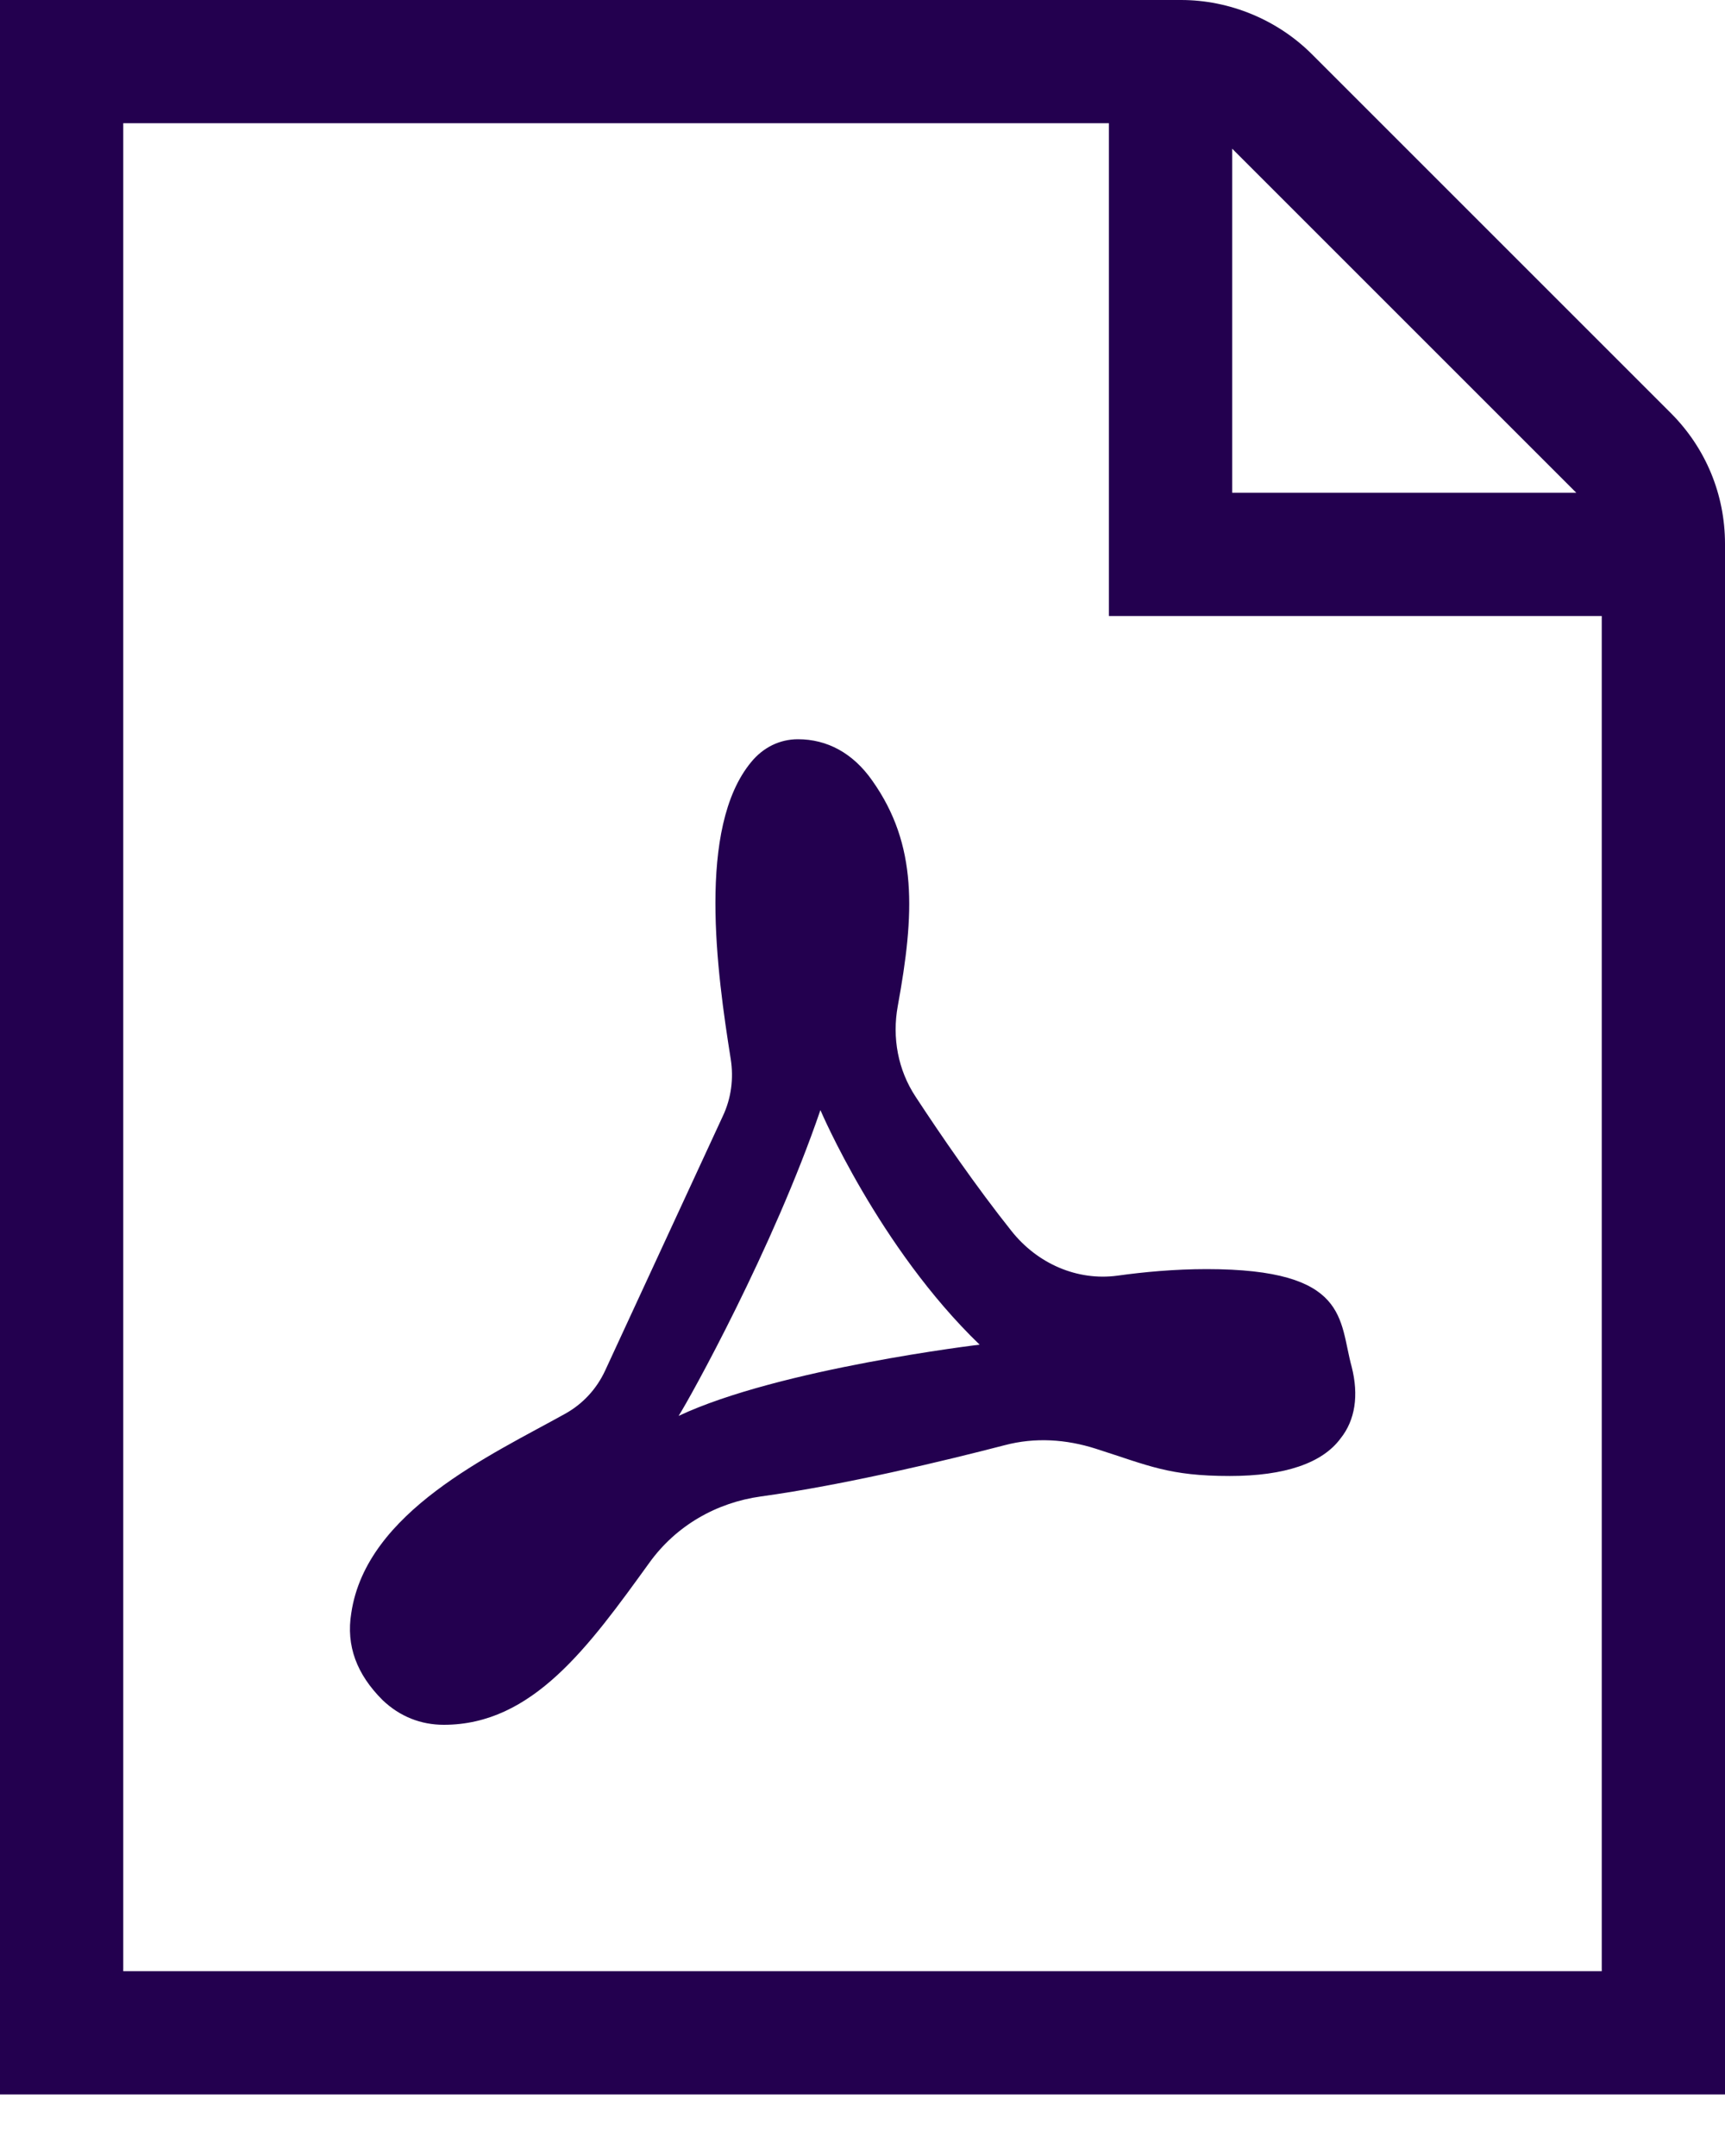
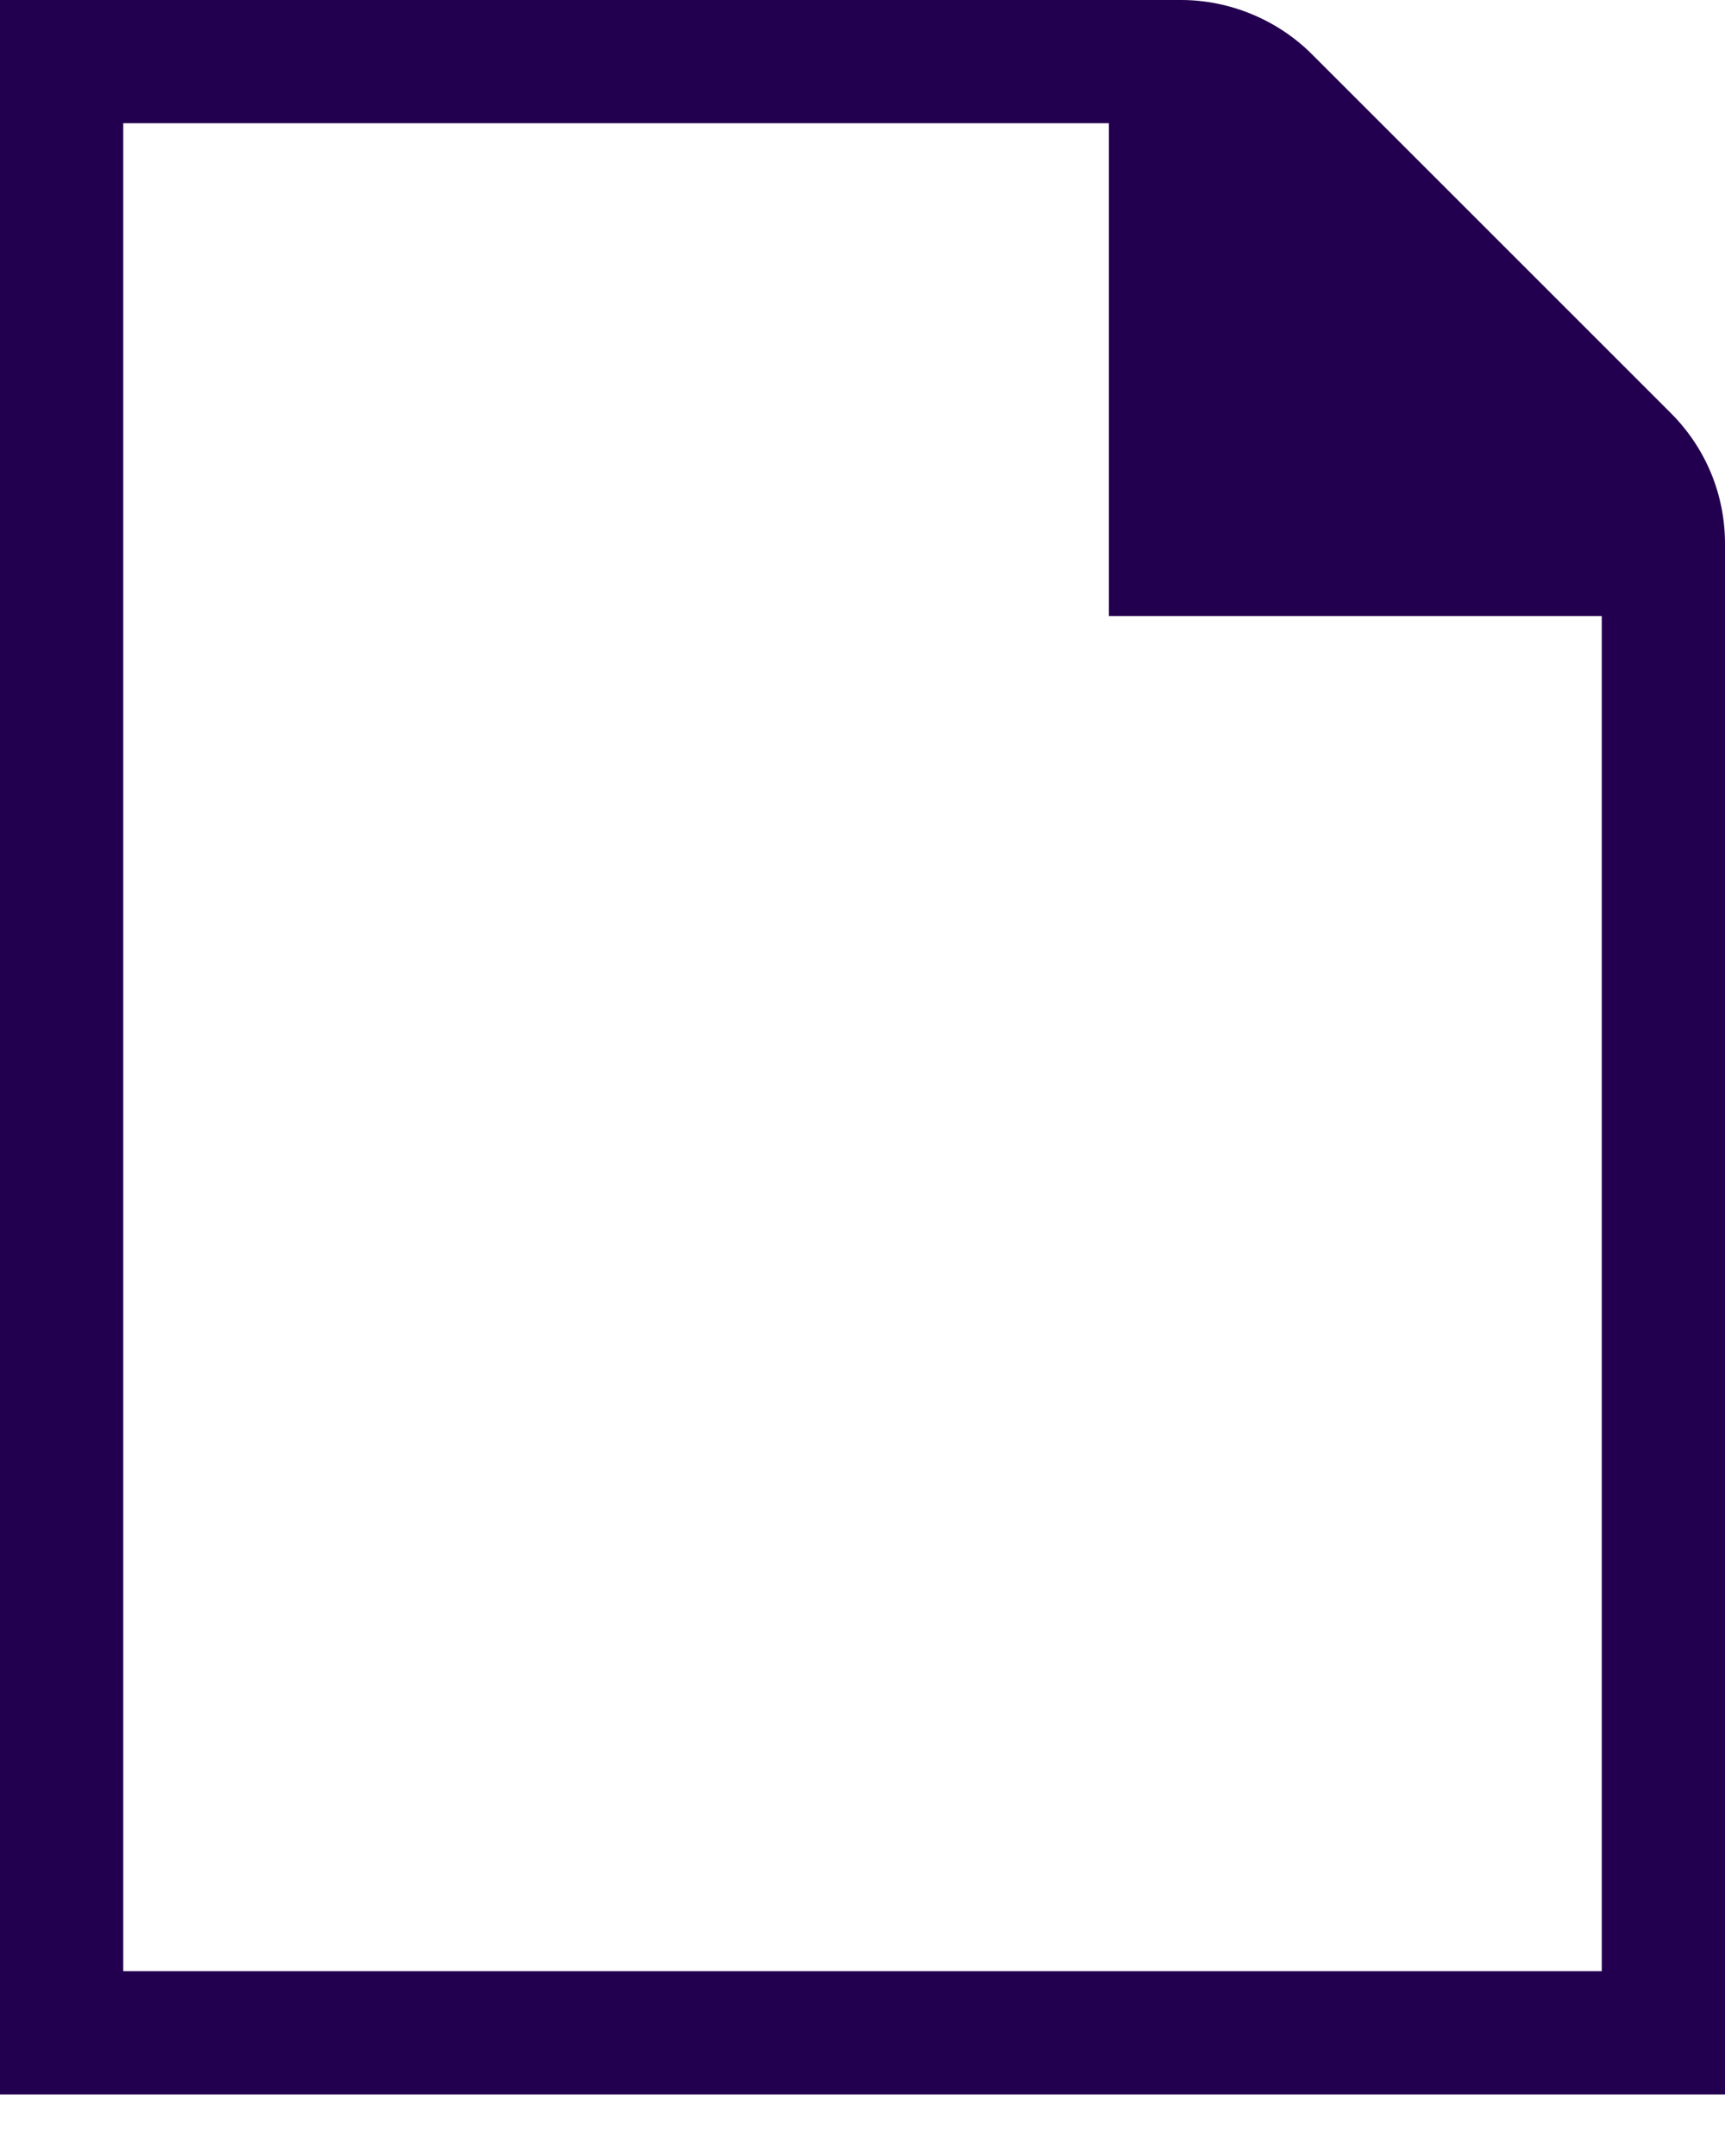
<svg xmlns="http://www.w3.org/2000/svg" width="20" height="25" viewBox="0 0 20 25" fill="none">
-   <path fill-rule="evenodd" clip-rule="evenodd" d="M13.694 0C14.257 0 14.81 0.229 15.209 0.627L19.373 4.791C19.777 5.196 20 5.734 20 6.306V24.286H0V0H13.694ZM12.857 1.429H1.429V22.857H18.571V7.143H12.857V1.429L12.857 1.429ZM14.286 1.724V5.714H18.276L14.286 1.724Z" fill="#23004F" />
-   <path fill-rule="evenodd" clip-rule="evenodd" d="M9.252 8.572C9.59 8.572 9.889 8.732 10.112 9.05C10.642 9.797 10.605 10.593 10.409 11.665C10.342 12.033 10.411 12.406 10.615 12.716C10.903 13.156 11.319 13.762 11.728 14.275C12.028 14.653 12.489 14.855 12.956 14.792C13.256 14.75 13.618 14.716 13.989 14.716C15.646 14.716 15.522 15.307 15.672 15.85C15.755 16.179 15.713 16.466 15.543 16.679C15.332 16.966 14.896 17.115 14.259 17.115C13.553 17.115 13.32 16.995 12.706 16.799C12.359 16.688 11.999 16.665 11.648 16.758C10.946 16.94 9.789 17.219 8.823 17.352C8.308 17.423 7.839 17.689 7.528 18.122C6.826 19.093 6.176 20 5.146 20C4.88 20 4.636 19.905 4.435 19.713C4.138 19.416 4.01 19.086 4.073 18.703C4.248 17.527 5.693 16.872 6.553 16.393C6.756 16.28 6.916 16.108 7.016 15.893L8.38 12.943C8.478 12.736 8.508 12.506 8.472 12.279C8.313 11.279 8.079 9.598 8.709 8.837C8.848 8.667 9.039 8.572 9.252 8.572ZM9.512 12.872C8.965 14.473 7.998 16.215 7.868 16.418C9.035 15.869 11.358 15.592 11.358 15.592C10.189 14.466 9.512 12.872 9.512 12.872Z" fill="#23004F" />
+   <path fill-rule="evenodd" clip-rule="evenodd" d="M13.694 0C14.257 0 14.81 0.229 15.209 0.627L19.373 4.791C19.777 5.196 20 5.734 20 6.306V24.286H0V0H13.694ZM12.857 1.429H1.429V22.857H18.571V7.143H12.857V1.429L12.857 1.429ZM14.286 1.724H18.276L14.286 1.724Z" fill="#23004F" />
</svg>